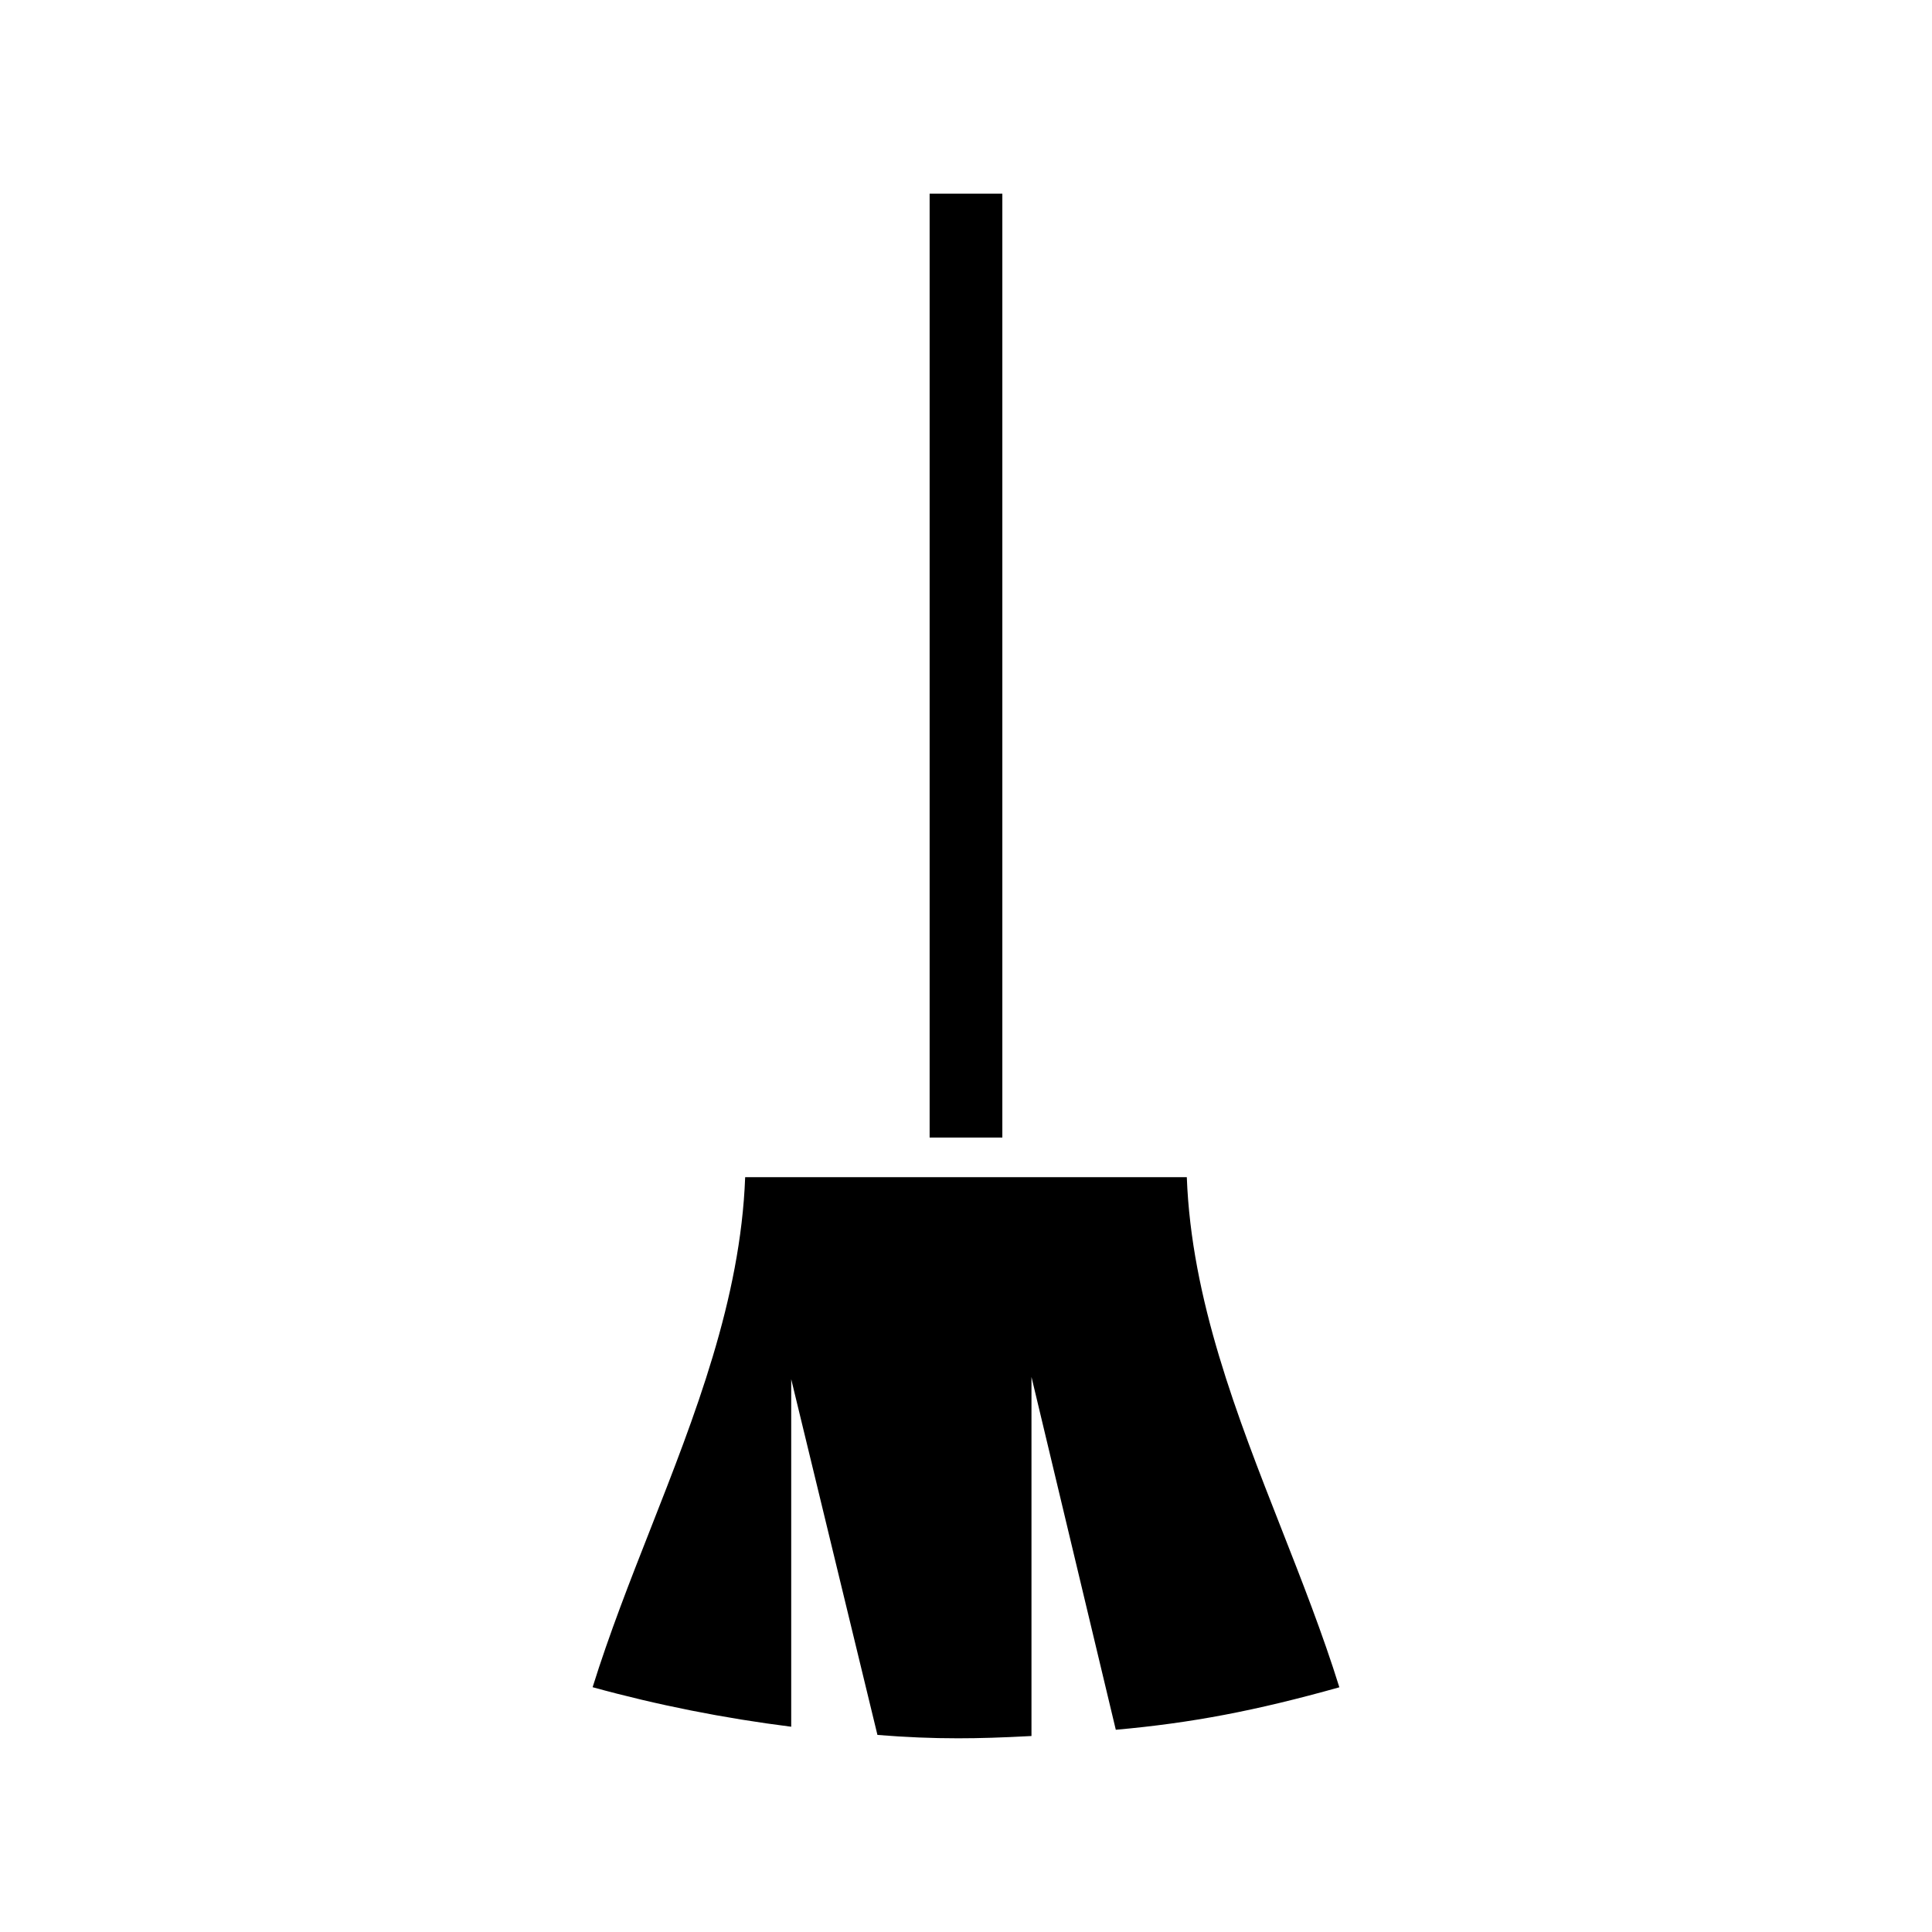
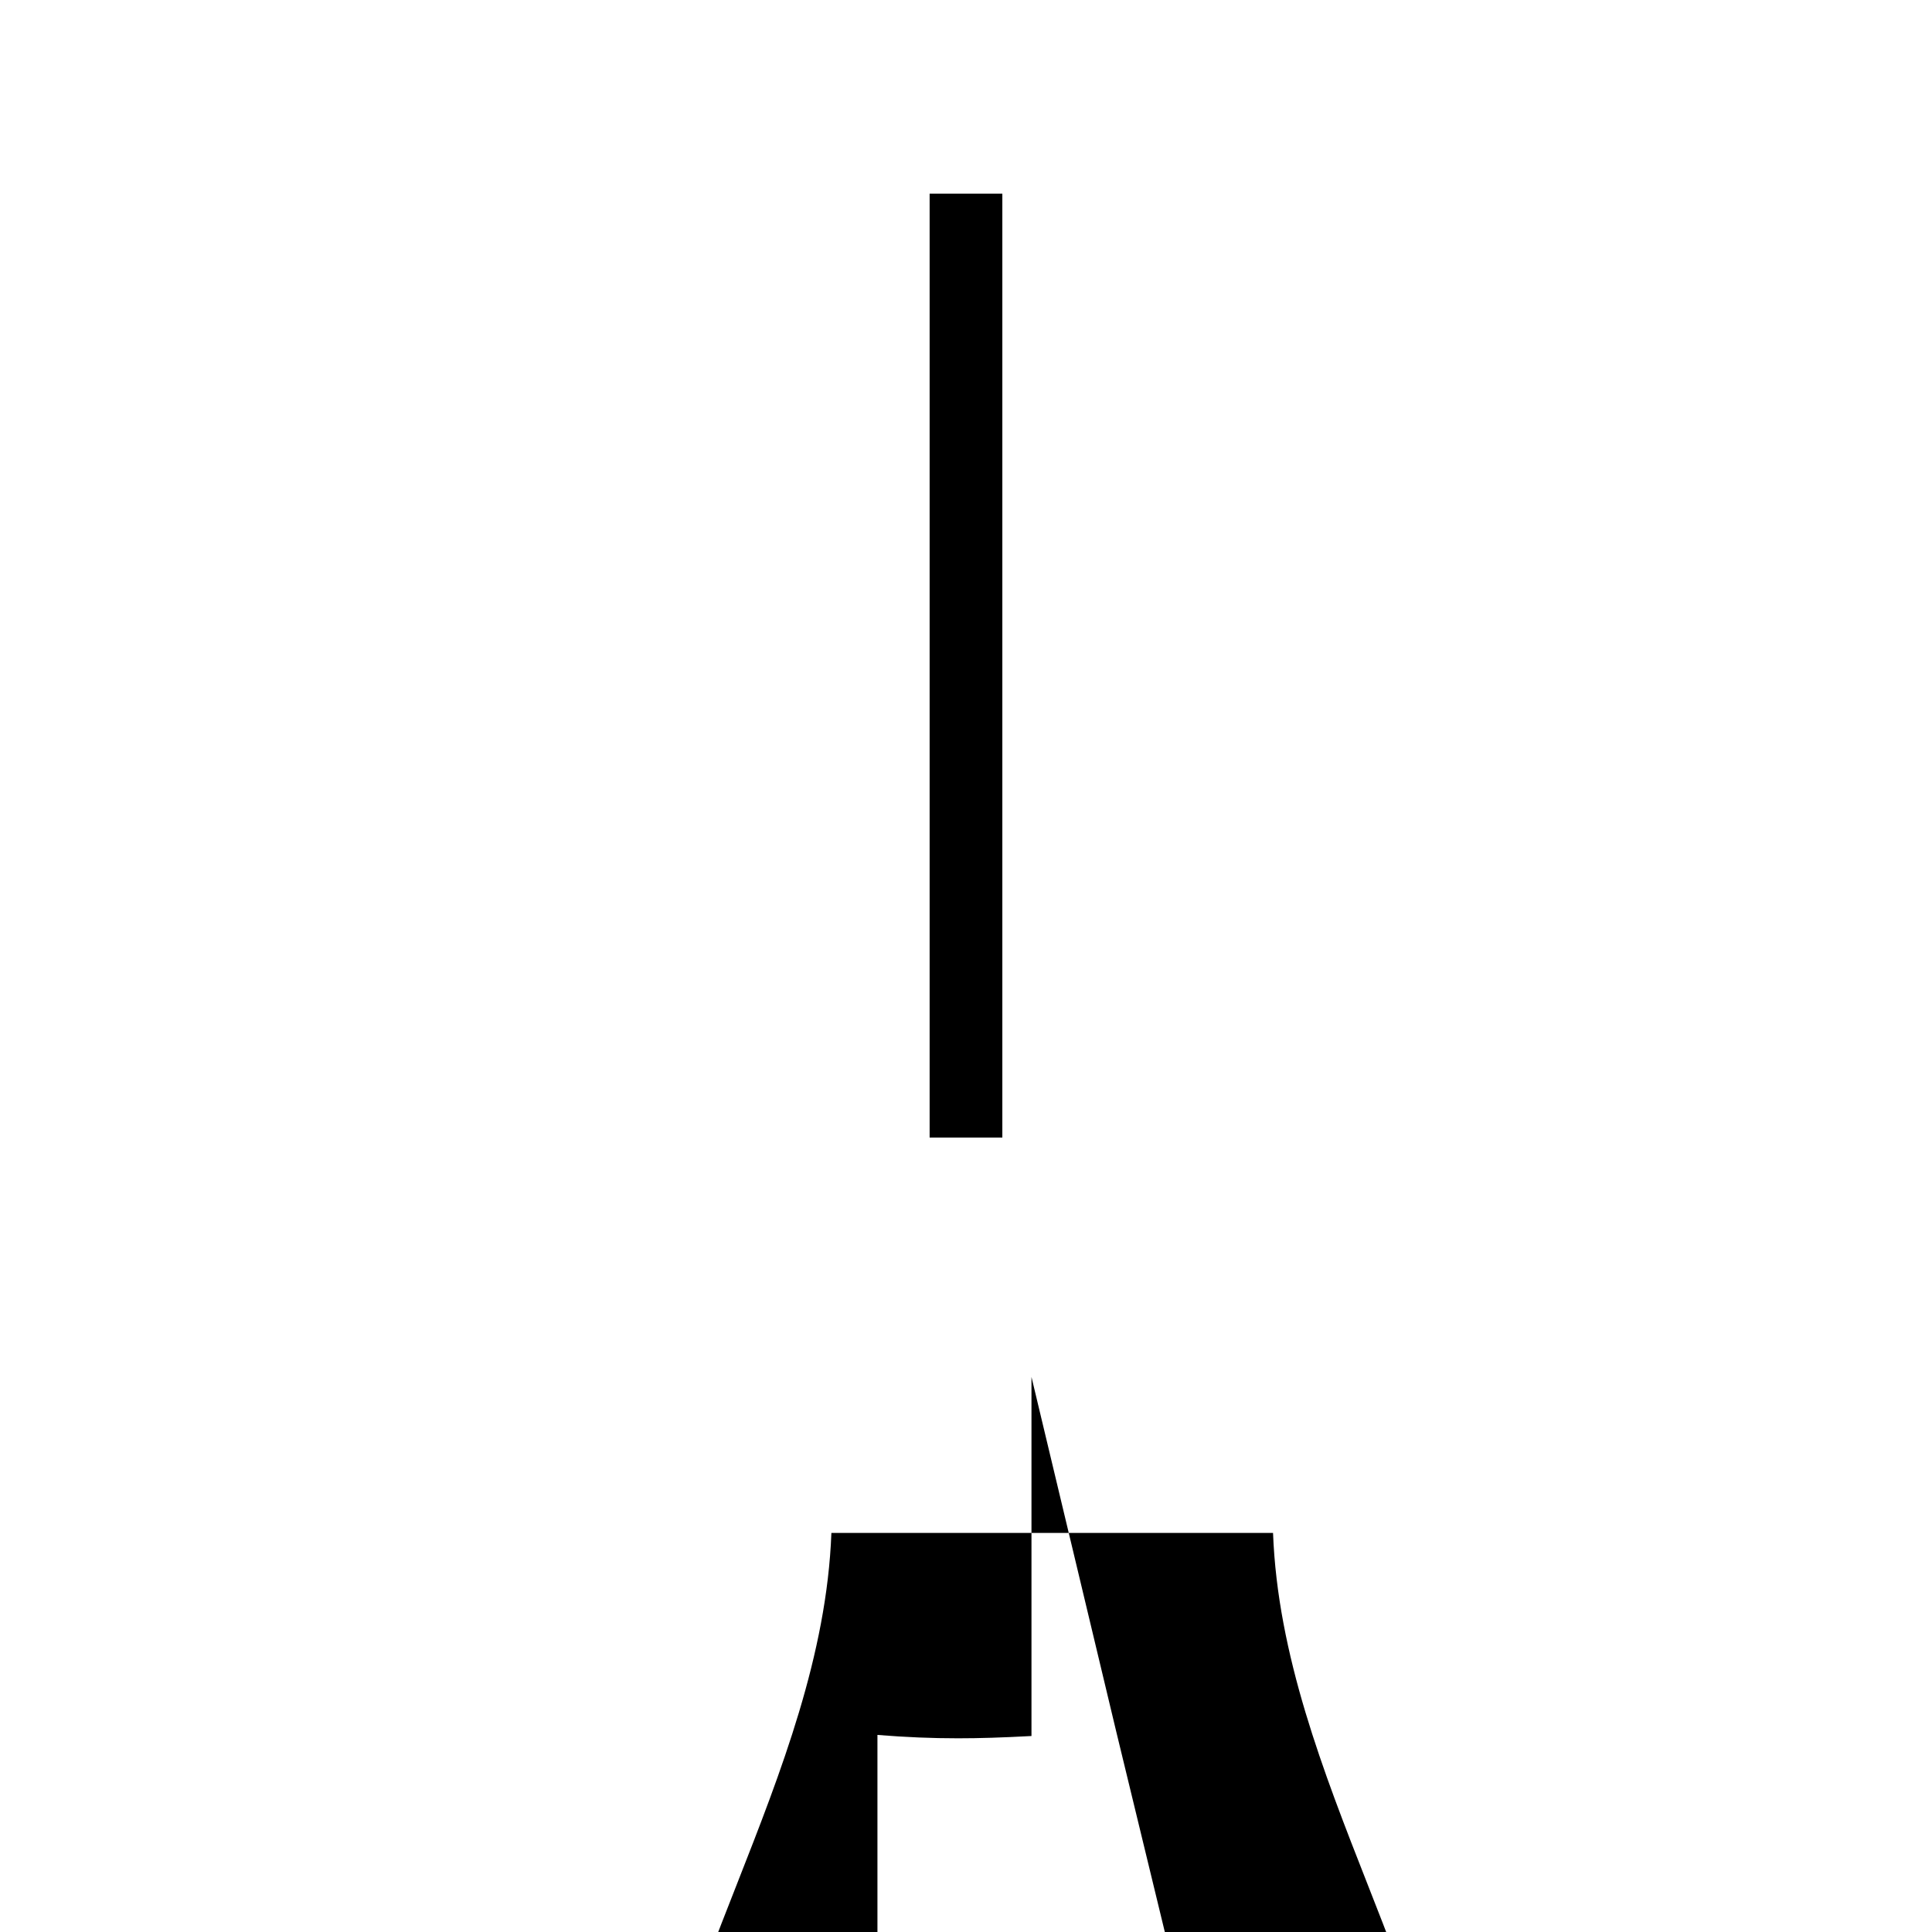
<svg xmlns="http://www.w3.org/2000/svg" fill="#000000" width="800px" height="800px" version="1.1" viewBox="144 144 512 512">
-   <path d="m390.36 195.32h19.27v250.15h-19.27zm49.34 407.09-22.348-93.5v95.152c-7.91 0.422-13.777 0.605-19.473 0.605-6.969 0-13.688-0.277-21.348-0.891l-22.852-94.27v92.098c-17.82-2.246-35.477-5.75-52.629-10.477 4.394-14.098 9.949-28.262 15.355-42.004 11.738-29.887 23.863-60.75 25.07-93.152h117.04c1.203 32.379 13.312 63.223 25.043 93.09 5.41 13.777 10.984 27.961 15.383 42.09-22.227 6.234-39.137 9.457-59.242 11.258z" />
+   <path d="m390.36 195.32h19.27v250.15h-19.27zm49.34 407.09-22.348-93.5v95.152c-7.91 0.422-13.777 0.605-19.473 0.605-6.969 0-13.688-0.277-21.348-0.891v92.098c-17.82-2.246-35.477-5.75-52.629-10.477 4.394-14.098 9.949-28.262 15.355-42.004 11.738-29.887 23.863-60.75 25.07-93.152h117.04c1.203 32.379 13.312 63.223 25.043 93.09 5.41 13.777 10.984 27.961 15.383 42.09-22.227 6.234-39.137 9.457-59.242 11.258z" />
</svg>